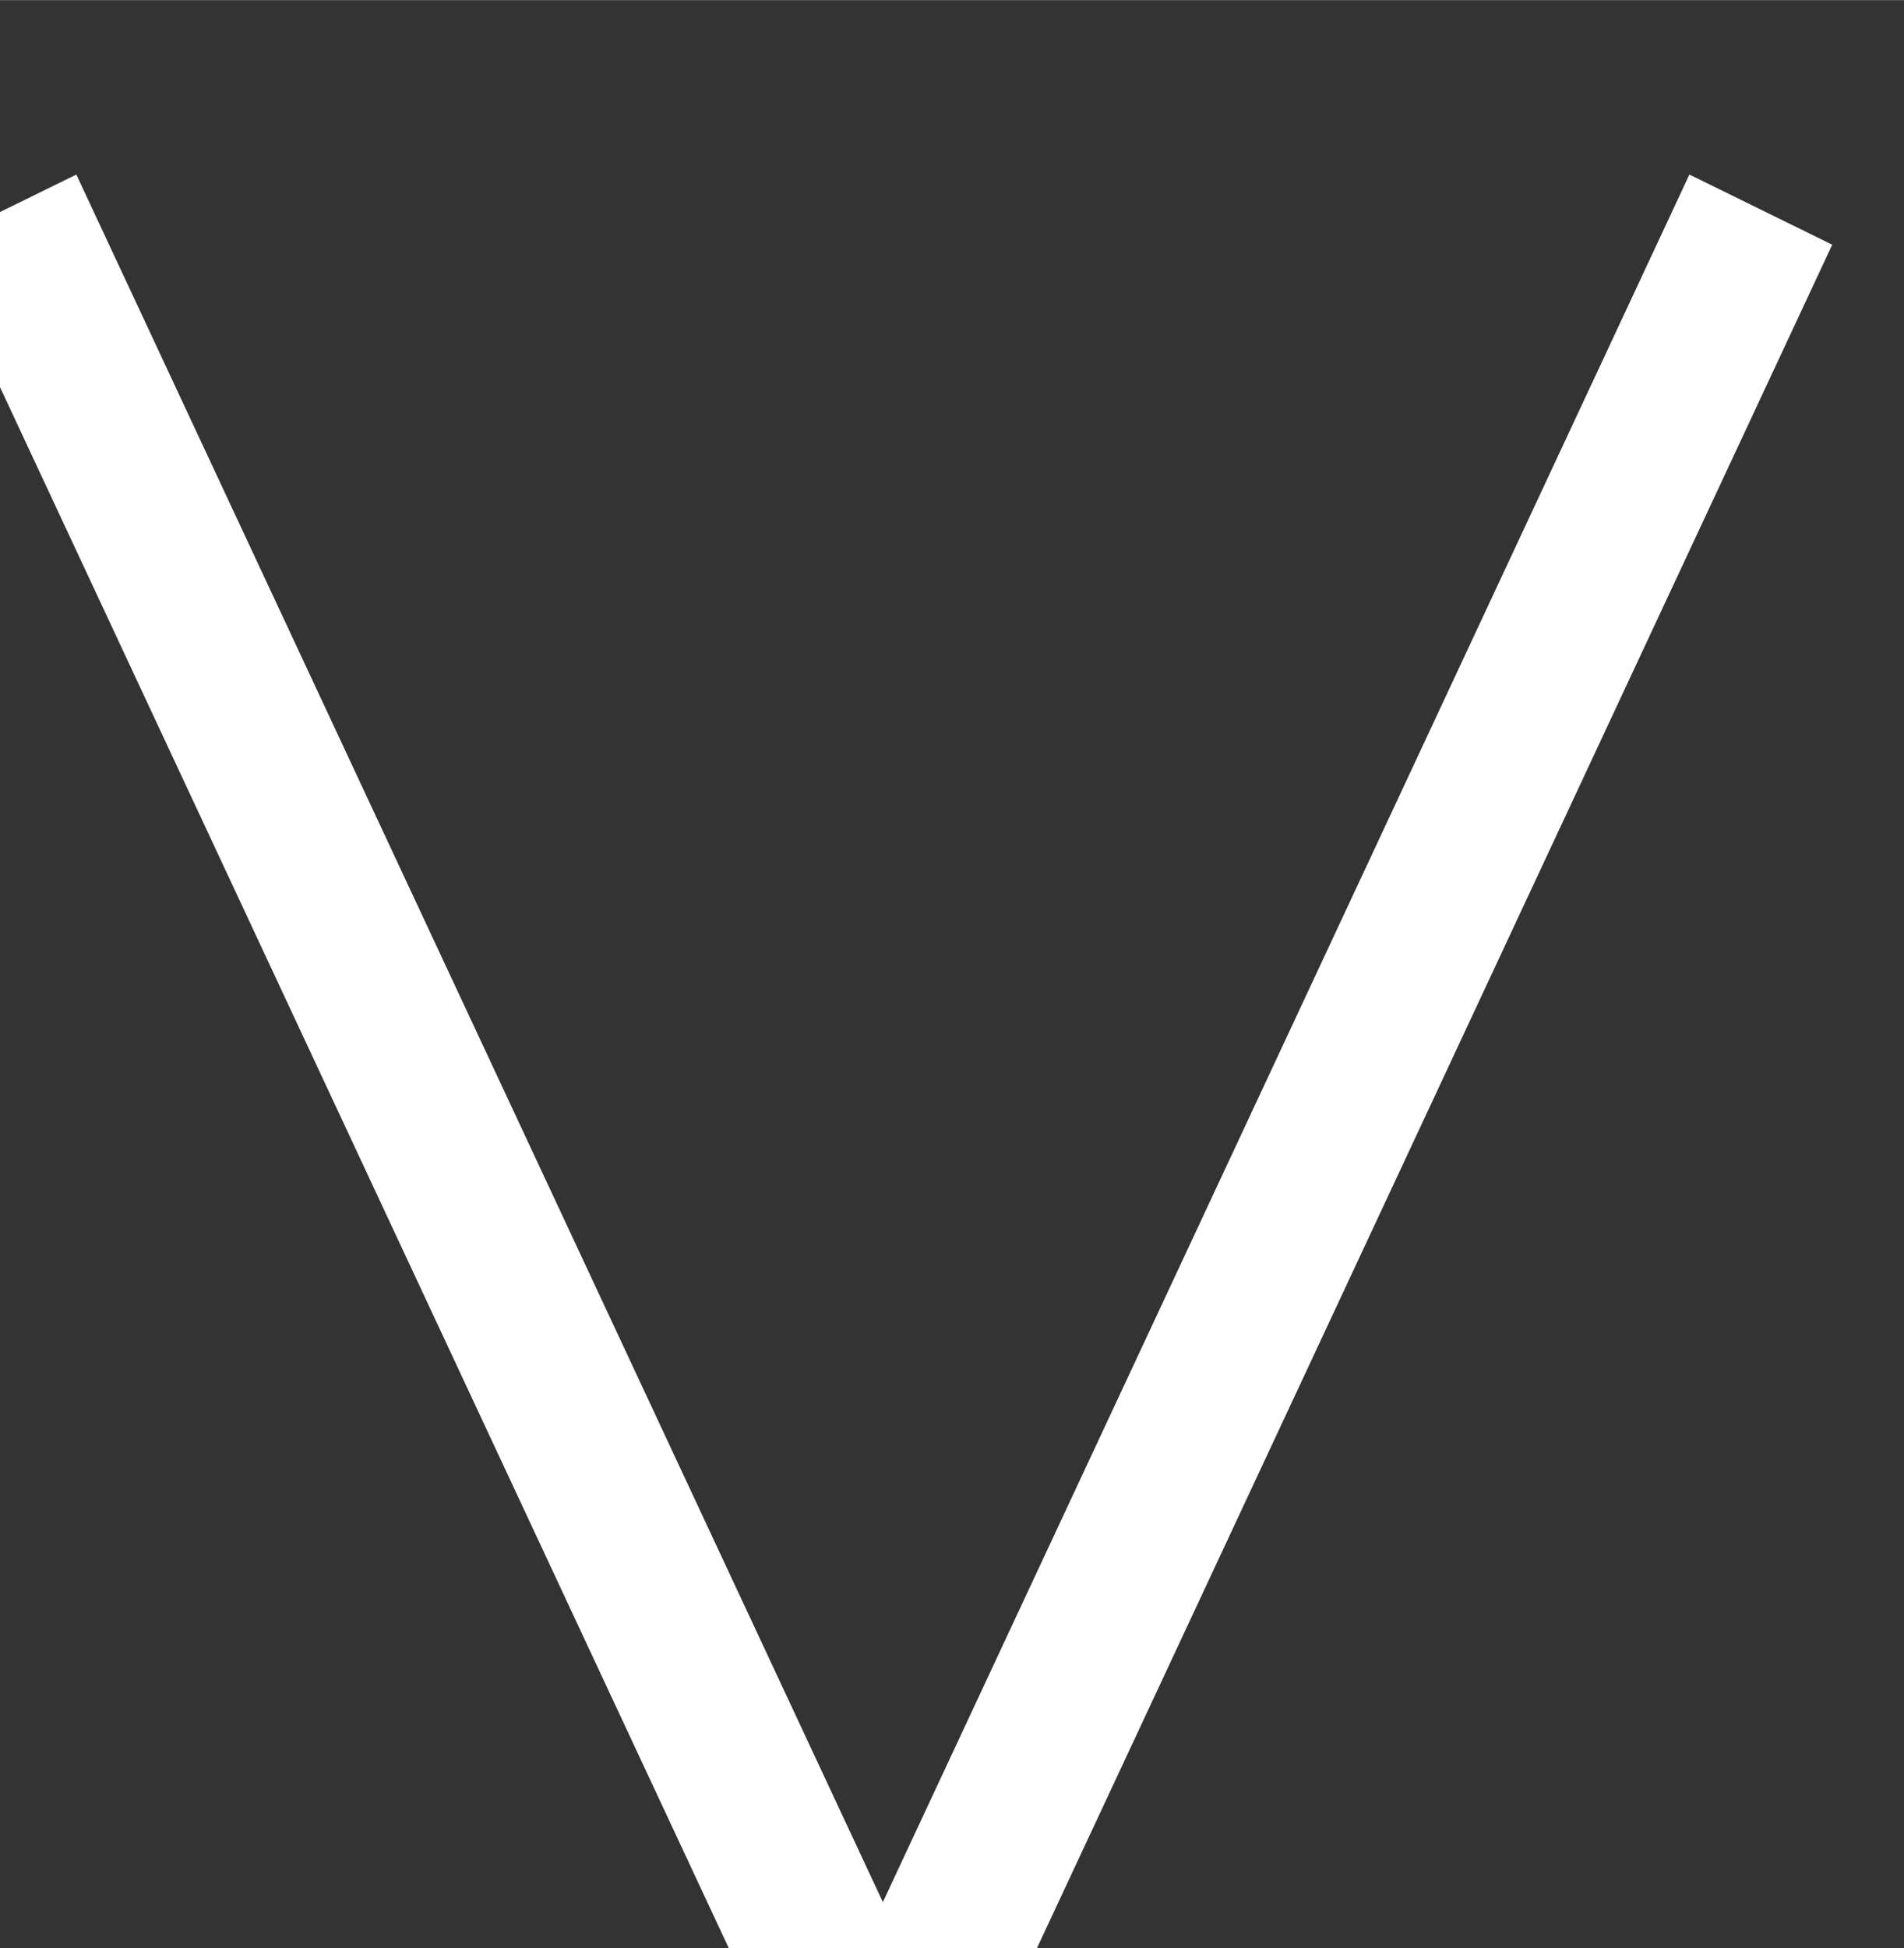
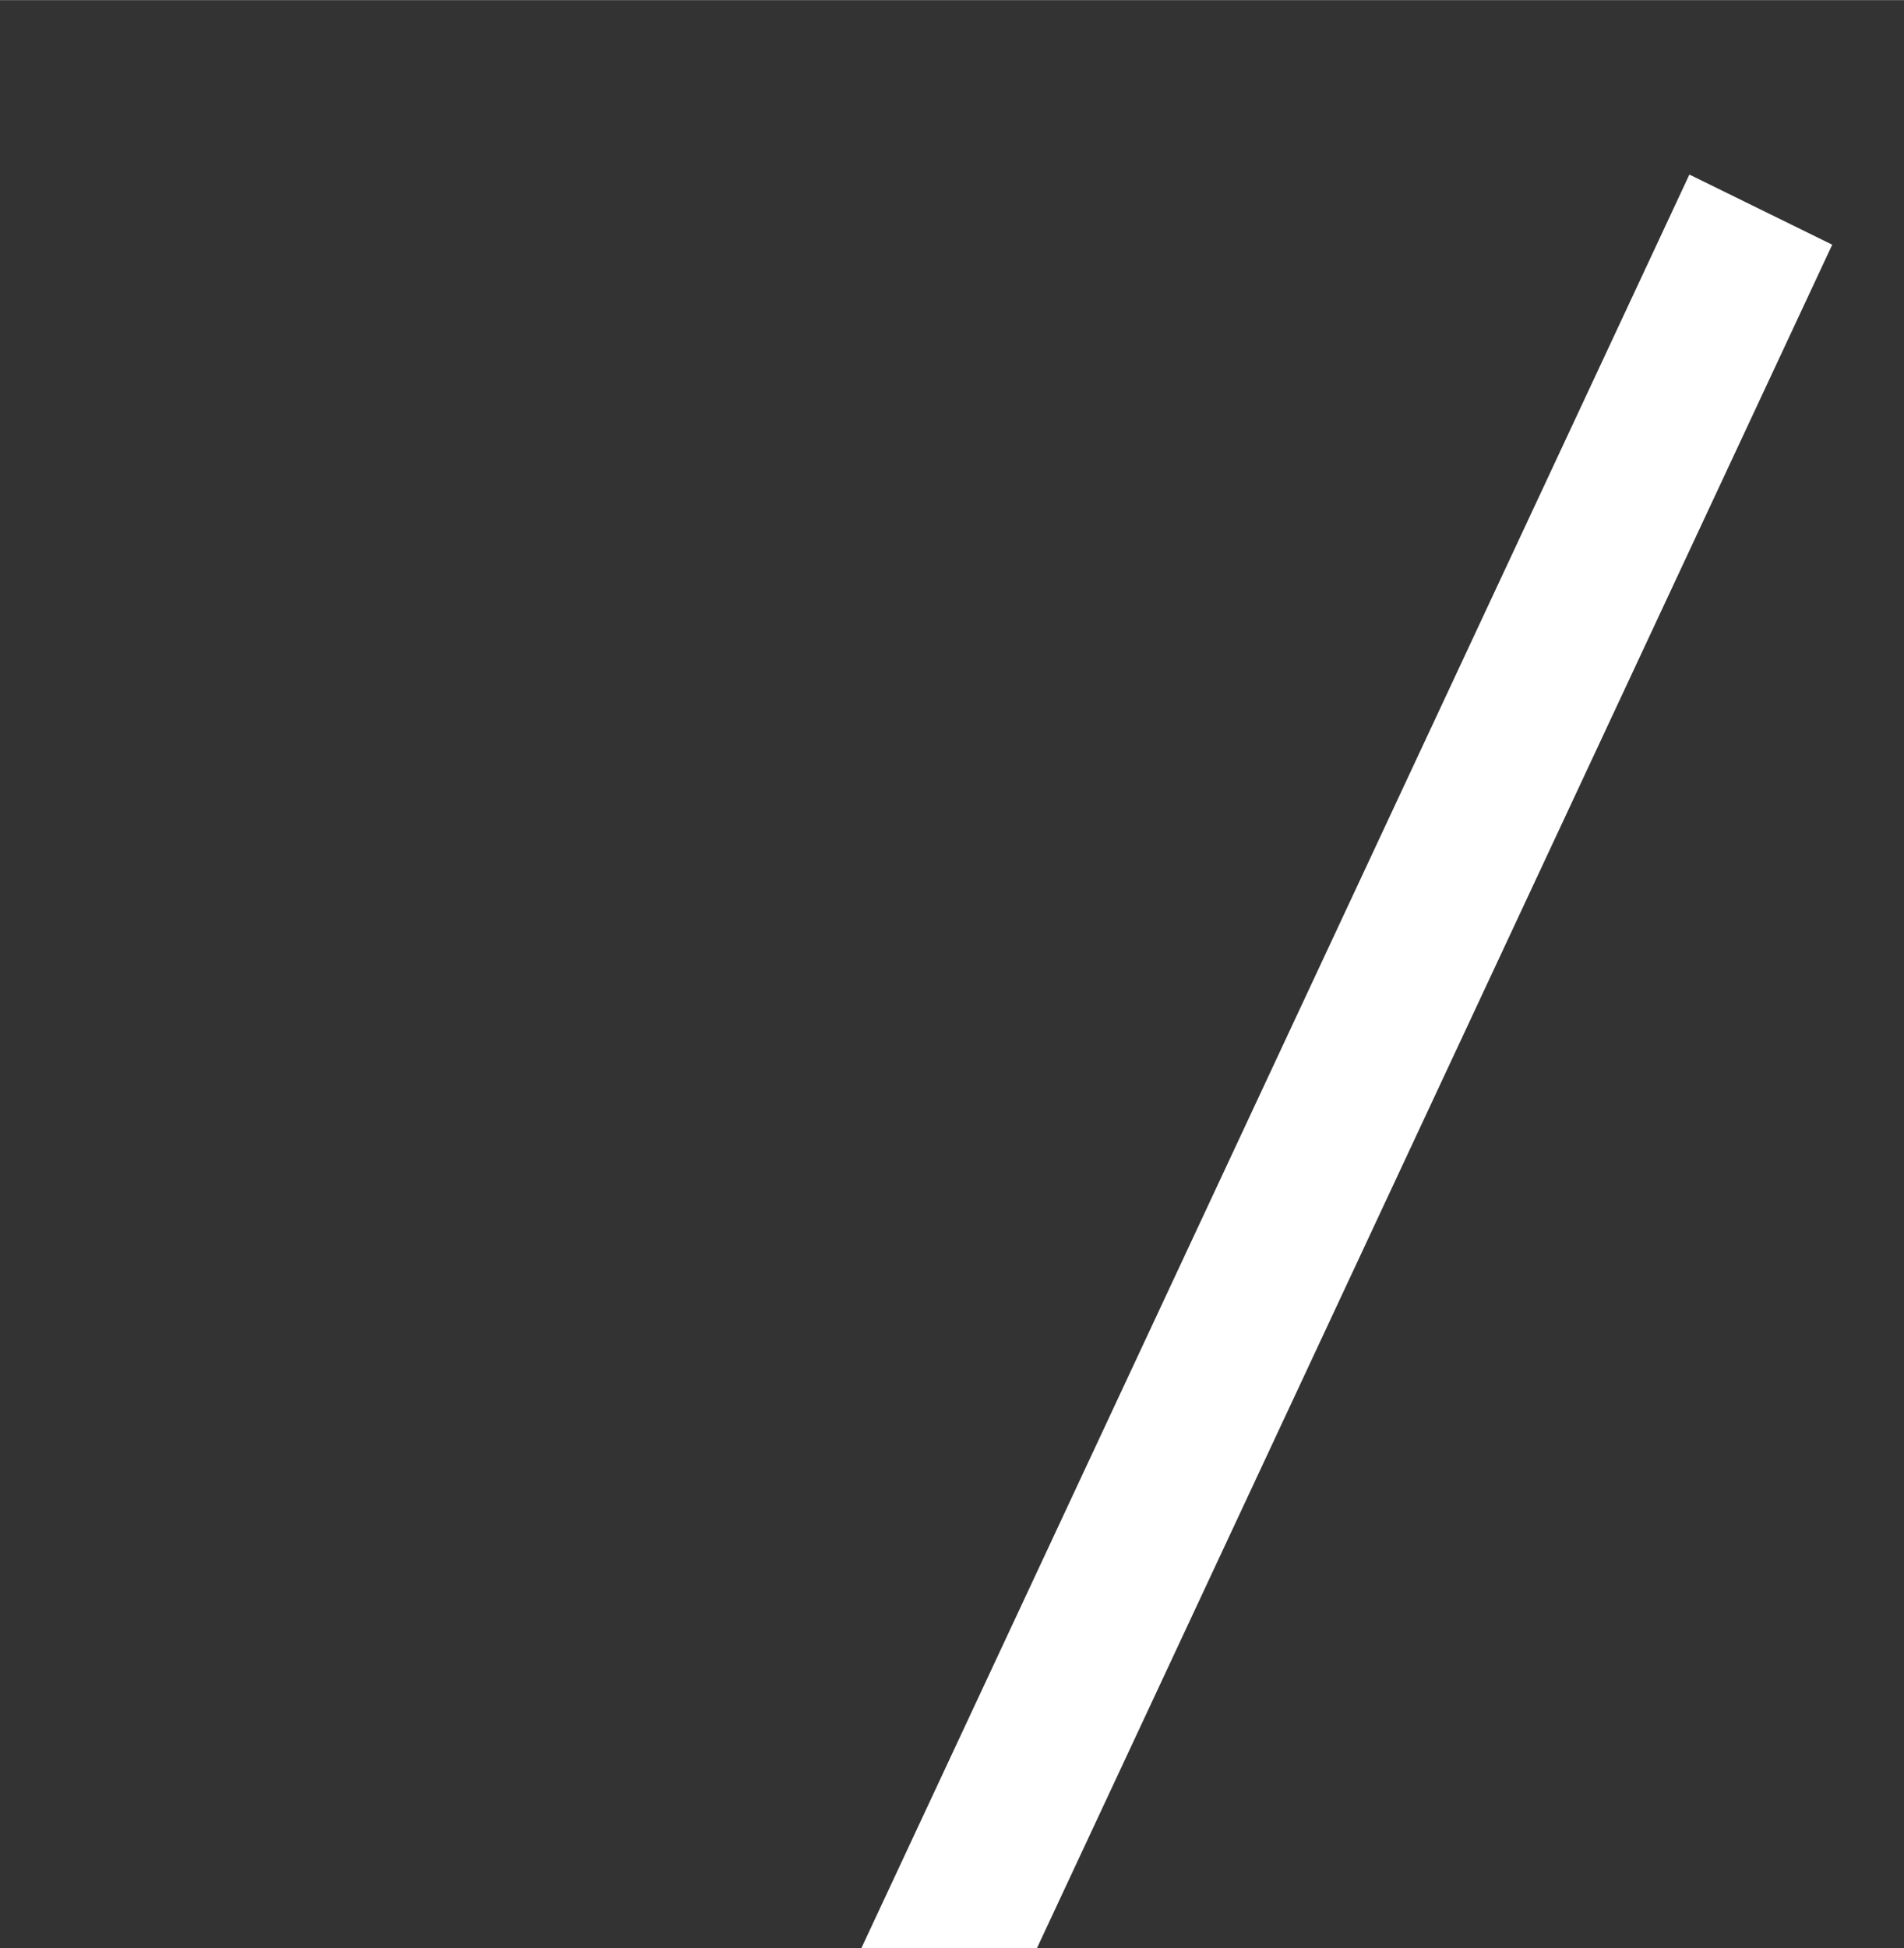
<svg xmlns="http://www.w3.org/2000/svg" width="4.714mm" height="4.822mm" version="1.1" viewBox="0 0 17.818 18.224" xml:space="preserve">
  <rect x="0" y="0" width="17.818" height="18.224" fill="#333333" stroke="none" />
  <g transform="translate(21618 -12418)">
    <g transform="matrix(.158 0 0 .162 -18132 10463)" fill="none" stroke="#fff" stroke-width="9.38">
-       <path d="m-22063 12080 51.967 108.53" />
      <path d="m-21959 12080-51.967 108.53" />
    </g>
  </g>
</svg>